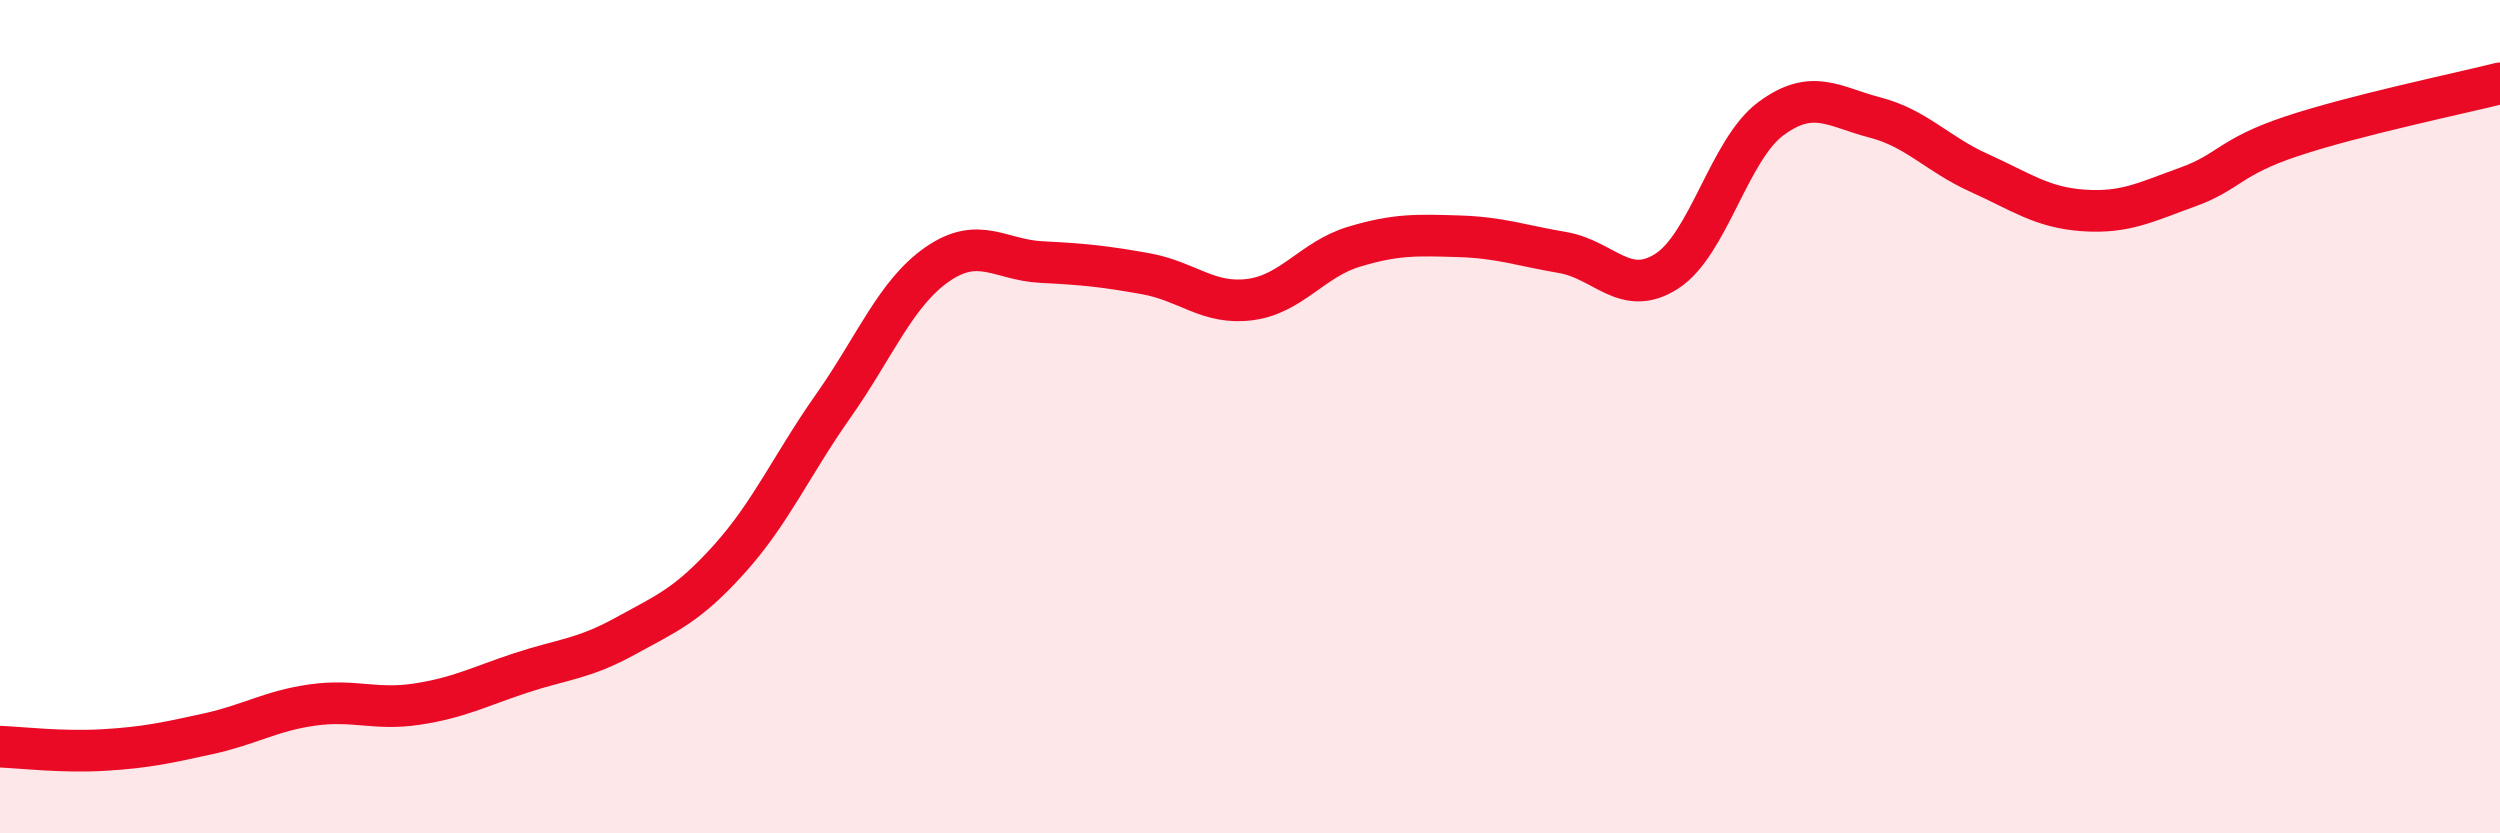
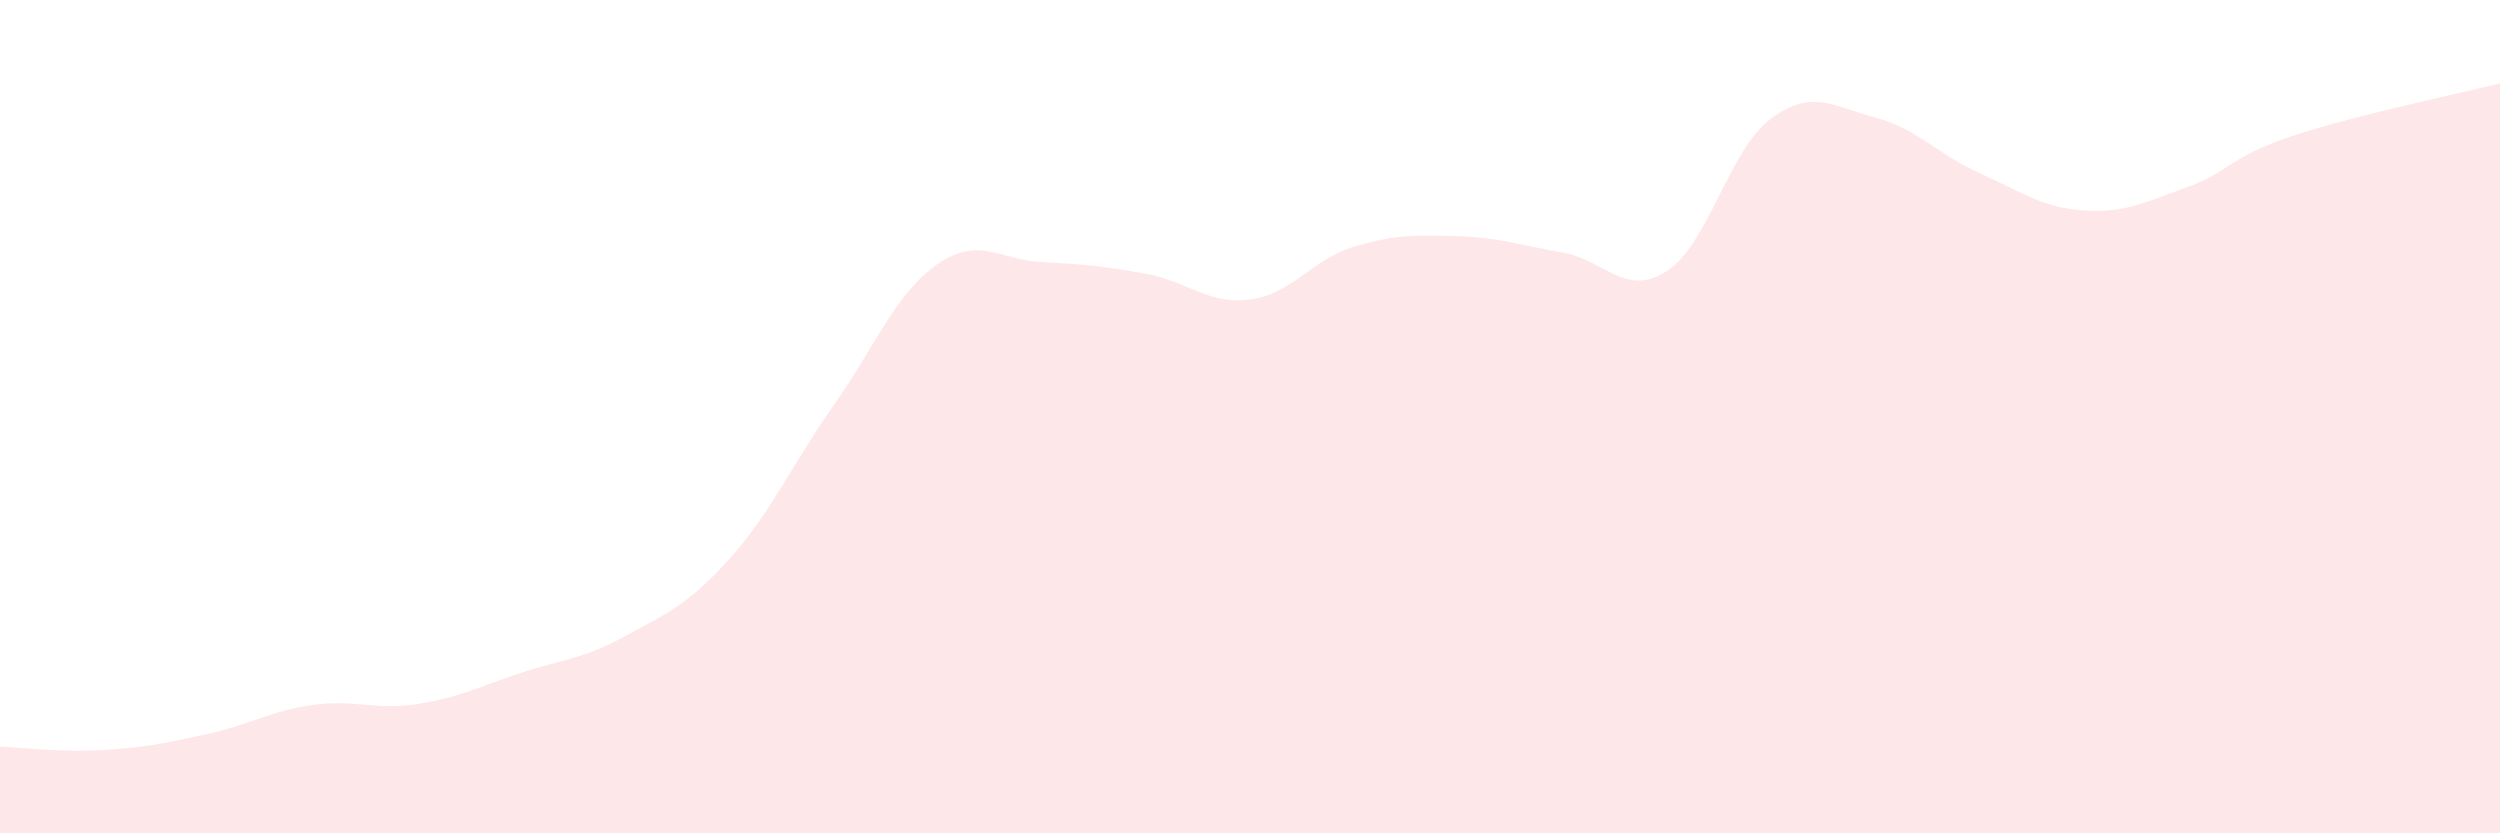
<svg xmlns="http://www.w3.org/2000/svg" width="60" height="20" viewBox="0 0 60 20">
  <path d="M 0,17.92 C 0.5,17.94 1.5,18.06 2.5,18 C 3.5,17.94 4,17.83 5,17.61 C 6,17.39 6.5,17.06 7.5,16.92 C 8.5,16.78 9,17.05 10,16.9 C 11,16.75 11.5,16.48 12.5,16.15 C 13.5,15.82 14,15.82 15,15.27 C 16,14.72 16.5,14.53 17.5,13.42 C 18.5,12.31 19,11.16 20,9.74 C 21,8.32 21.5,7.03 22.5,6.34 C 23.5,5.65 24,6.24 25,6.29 C 26,6.34 26.5,6.39 27.5,6.57 C 28.5,6.75 29,7.32 30,7.19 C 31,7.06 31.5,6.22 32.5,5.92 C 33.5,5.62 34,5.64 35,5.67 C 36,5.7 36.5,5.89 37.5,6.06 C 38.5,6.23 39,7.15 40,6.51 C 41,5.87 41.5,3.59 42.5,2.85 C 43.5,2.11 44,2.56 45,2.82 C 46,3.08 46.5,3.7 47.5,4.15 C 48.5,4.6 49,4.98 50,5.05 C 51,5.12 51.5,4.85 52.5,4.49 C 53.5,4.13 53.5,3.77 55,3.27 C 56.5,2.77 59,2.25 60,2L60 20L0 20Z" fill="#EB0A25" opacity="0.1" stroke-linecap="round" stroke-linejoin="round" />
-   <path d="M 0,17.92 C 0.5,17.94 1.5,18.06 2.5,18 C 3.5,17.94 4,17.83 5,17.61 C 6,17.39 6.5,17.06 7.5,16.92 C 8.5,16.78 9,17.05 10,16.9 C 11,16.75 11.5,16.48 12.5,16.15 C 13.5,15.82 14,15.82 15,15.27 C 16,14.72 16.5,14.53 17.5,13.42 C 18.5,12.31 19,11.16 20,9.74 C 21,8.32 21.5,7.03 22.5,6.34 C 23.5,5.65 24,6.24 25,6.29 C 26,6.34 26.5,6.39 27.5,6.57 C 28.5,6.75 29,7.32 30,7.19 C 31,7.06 31.5,6.22 32.5,5.92 C 33.5,5.62 34,5.64 35,5.67 C 36,5.7 36.5,5.89 37.5,6.06 C 38.5,6.23 39,7.15 40,6.51 C 41,5.87 41.5,3.59 42.5,2.85 C 43.5,2.11 44,2.56 45,2.82 C 46,3.08 46.5,3.7 47.5,4.15 C 48.5,4.6 49,4.98 50,5.05 C 51,5.12 51.5,4.85 52.5,4.49 C 53.5,4.13 53.5,3.77 55,3.27 C 56.5,2.77 59,2.25 60,2" stroke="#EB0A25" stroke-width="1" fill="none" stroke-linecap="round" stroke-linejoin="round" />
</svg>